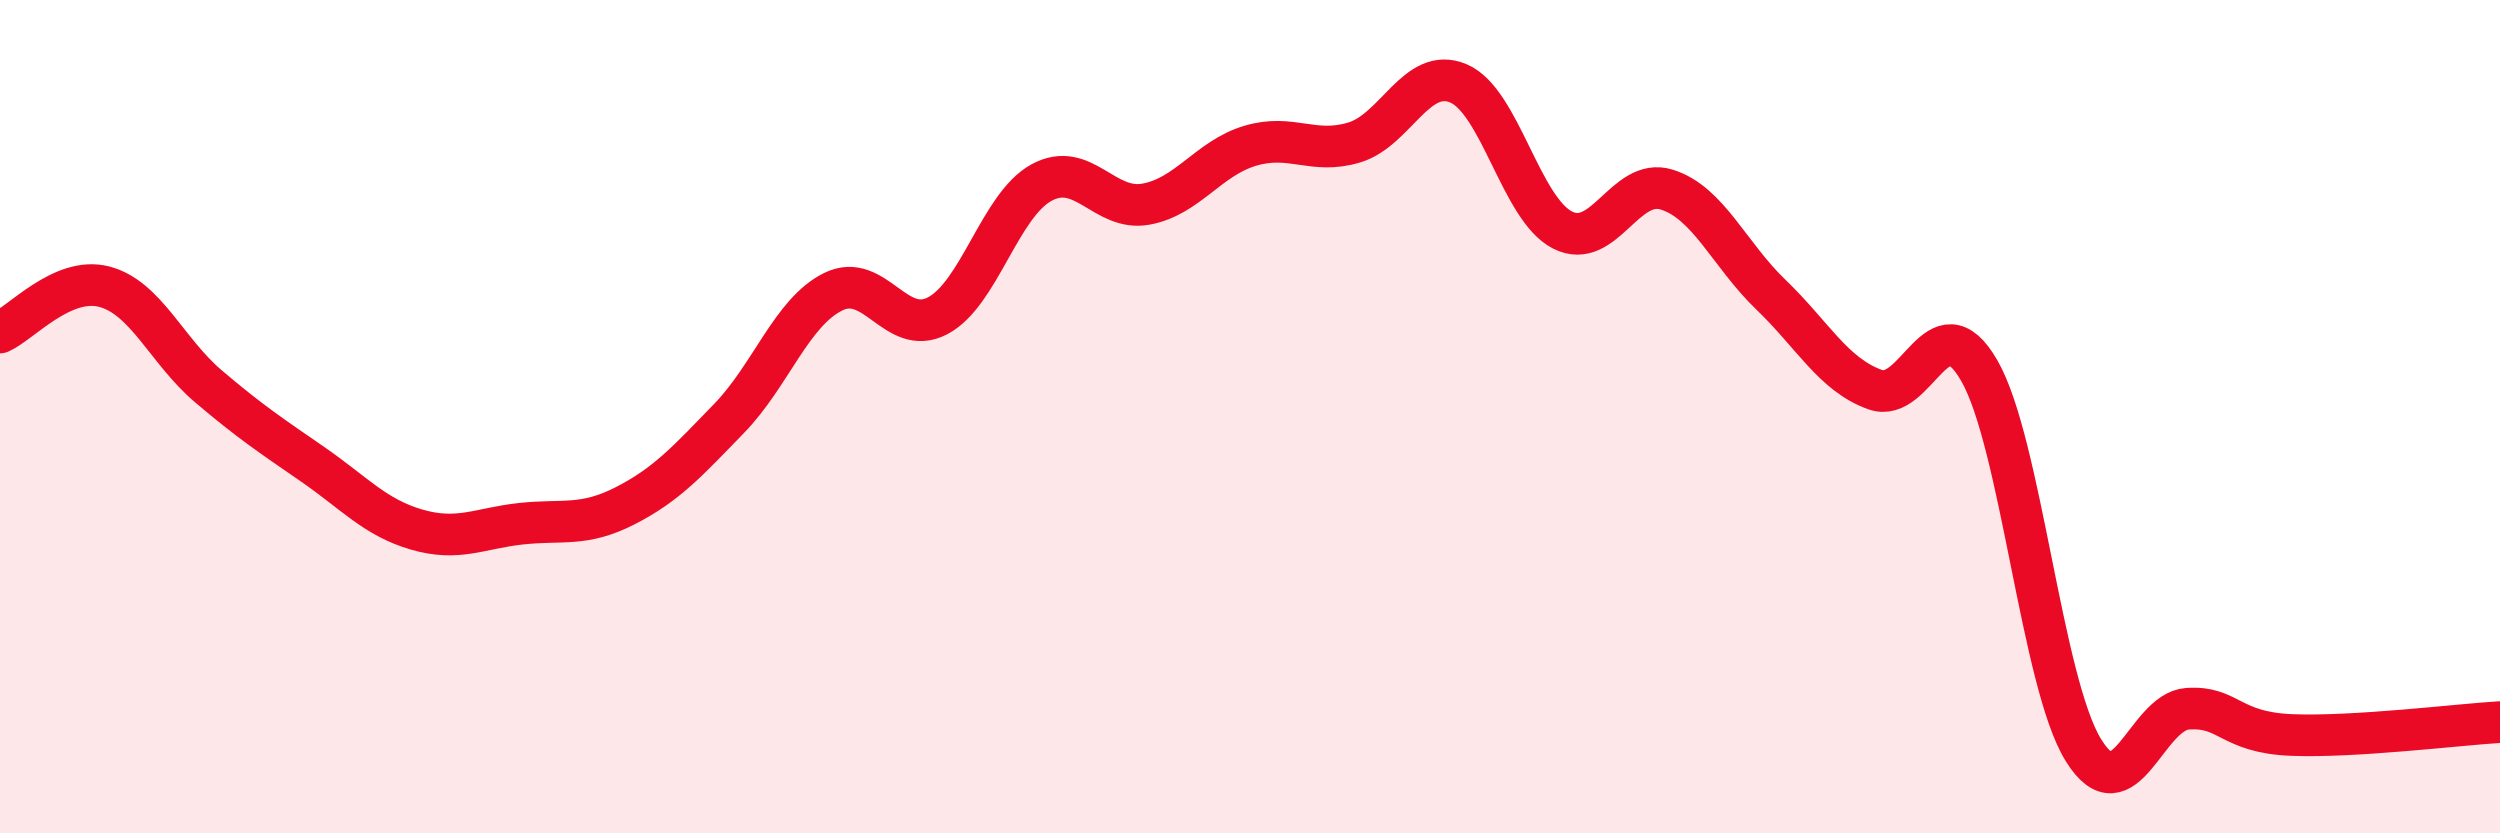
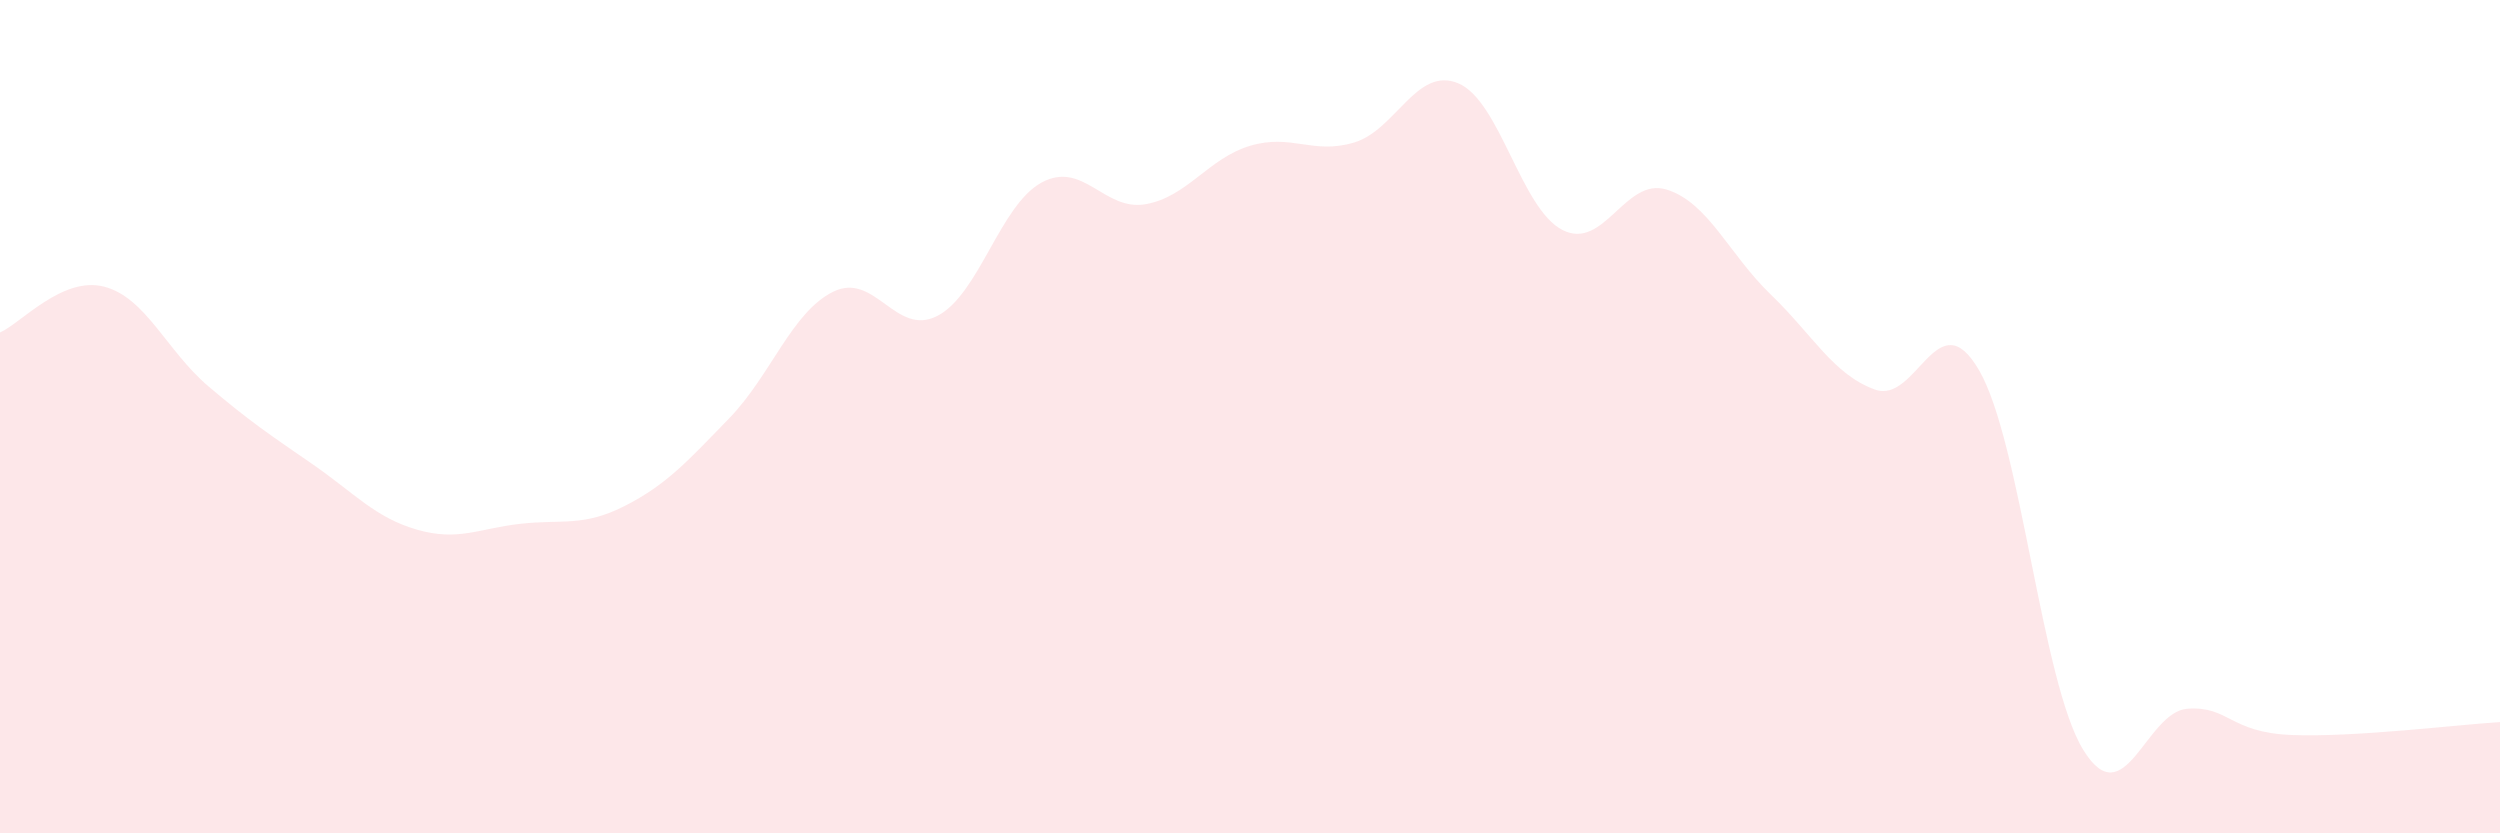
<svg xmlns="http://www.w3.org/2000/svg" width="60" height="20" viewBox="0 0 60 20">
  <path d="M 0,7.98 C 0.5,7.76 1.5,6.62 2.5,6.88 C 3.5,7.14 4,8.42 5,9.27 C 6,10.12 6.5,10.45 7.5,11.14 C 8.5,11.83 9,12.42 10,12.71 C 11,13 11.5,12.68 12.5,12.57 C 13.5,12.46 14,12.65 15,12.14 C 16,11.63 16.5,11.07 17.5,10.04 C 18.5,9.01 19,7.49 20,7 C 21,6.51 21.5,8.1 22.5,7.58 C 23.5,7.06 24,4.92 25,4.38 C 26,3.84 26.5,5.08 27.5,4.9 C 28.5,4.72 29,3.8 30,3.5 C 31,3.2 31.5,3.72 32.5,3.42 C 33.5,3.12 34,1.58 35,2 C 36,2.42 36.5,5.01 37.5,5.52 C 38.5,6.03 39,4.24 40,4.55 C 41,4.86 41.5,6.11 42.5,7.07 C 43.5,8.03 44,8.99 45,9.35 C 46,9.71 46.5,7.16 47.5,8.89 C 48.5,10.62 49,16.38 50,18 C 51,19.62 51.5,17.08 52.5,17.01 C 53.5,16.94 53.5,17.58 55,17.64 C 56.5,17.7 59,17.39 60,17.33L60 20L0 20Z" fill="#EB0A25" opacity="0.1" stroke-linecap="round" stroke-linejoin="round" />
-   <path d="M 0,7.98 C 0.5,7.76 1.5,6.62 2.5,6.88 C 3.5,7.14 4,8.42 5,9.27 C 6,10.12 6.5,10.45 7.5,11.14 C 8.5,11.83 9,12.42 10,12.71 C 11,13 11.5,12.68 12.5,12.57 C 13.5,12.46 14,12.65 15,12.14 C 16,11.63 16.5,11.07 17.5,10.04 C 18.5,9.01 19,7.49 20,7 C 21,6.51 21.5,8.1 22.5,7.58 C 23.5,7.06 24,4.92 25,4.38 C 26,3.84 26.5,5.08 27.5,4.9 C 28.5,4.72 29,3.8 30,3.5 C 31,3.2 31.5,3.72 32.5,3.42 C 33.5,3.12 34,1.58 35,2 C 36,2.42 36.5,5.01 37.5,5.52 C 38.5,6.03 39,4.24 40,4.55 C 41,4.86 41.5,6.11 42.5,7.07 C 43.5,8.03 44,8.99 45,9.35 C 46,9.71 46.5,7.16 47.5,8.89 C 48.5,10.62 49,16.38 50,18 C 51,19.62 51.5,17.08 52.5,17.01 C 53.5,16.94 53.5,17.58 55,17.64 C 56.5,17.7 59,17.39 60,17.33" stroke="#EB0A25" stroke-width="1" fill="none" stroke-linecap="round" stroke-linejoin="round" />
</svg>